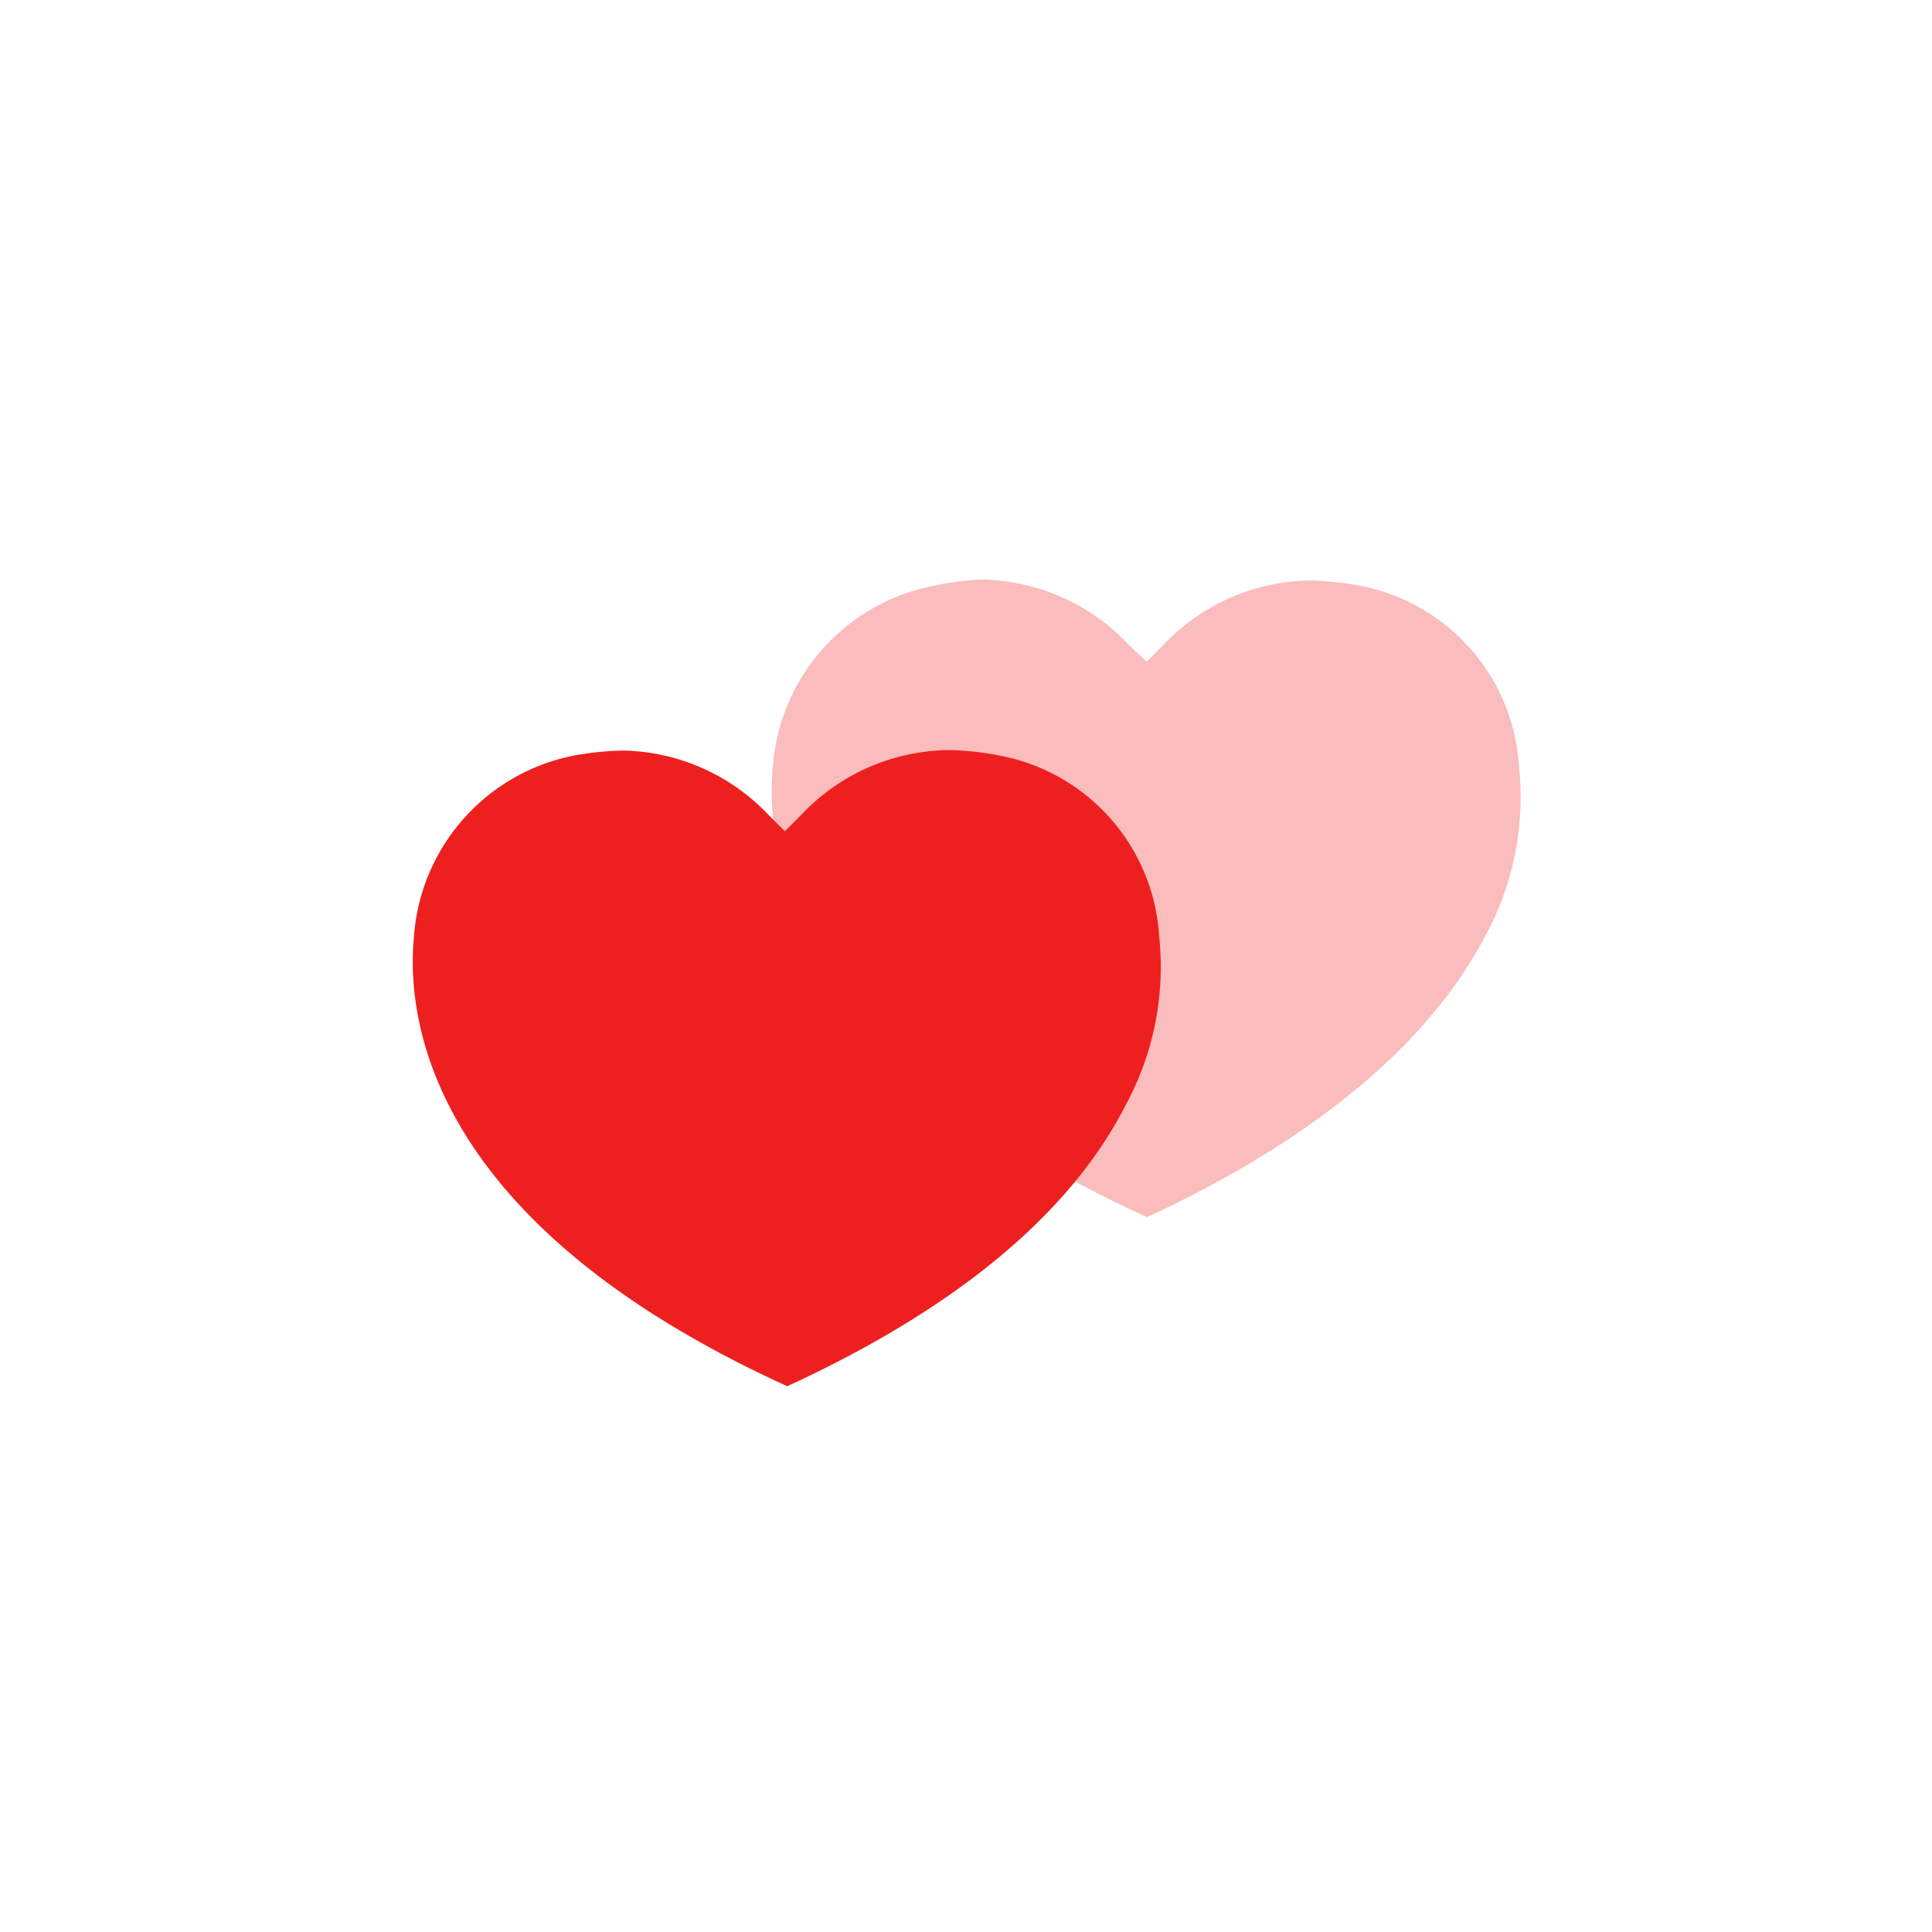
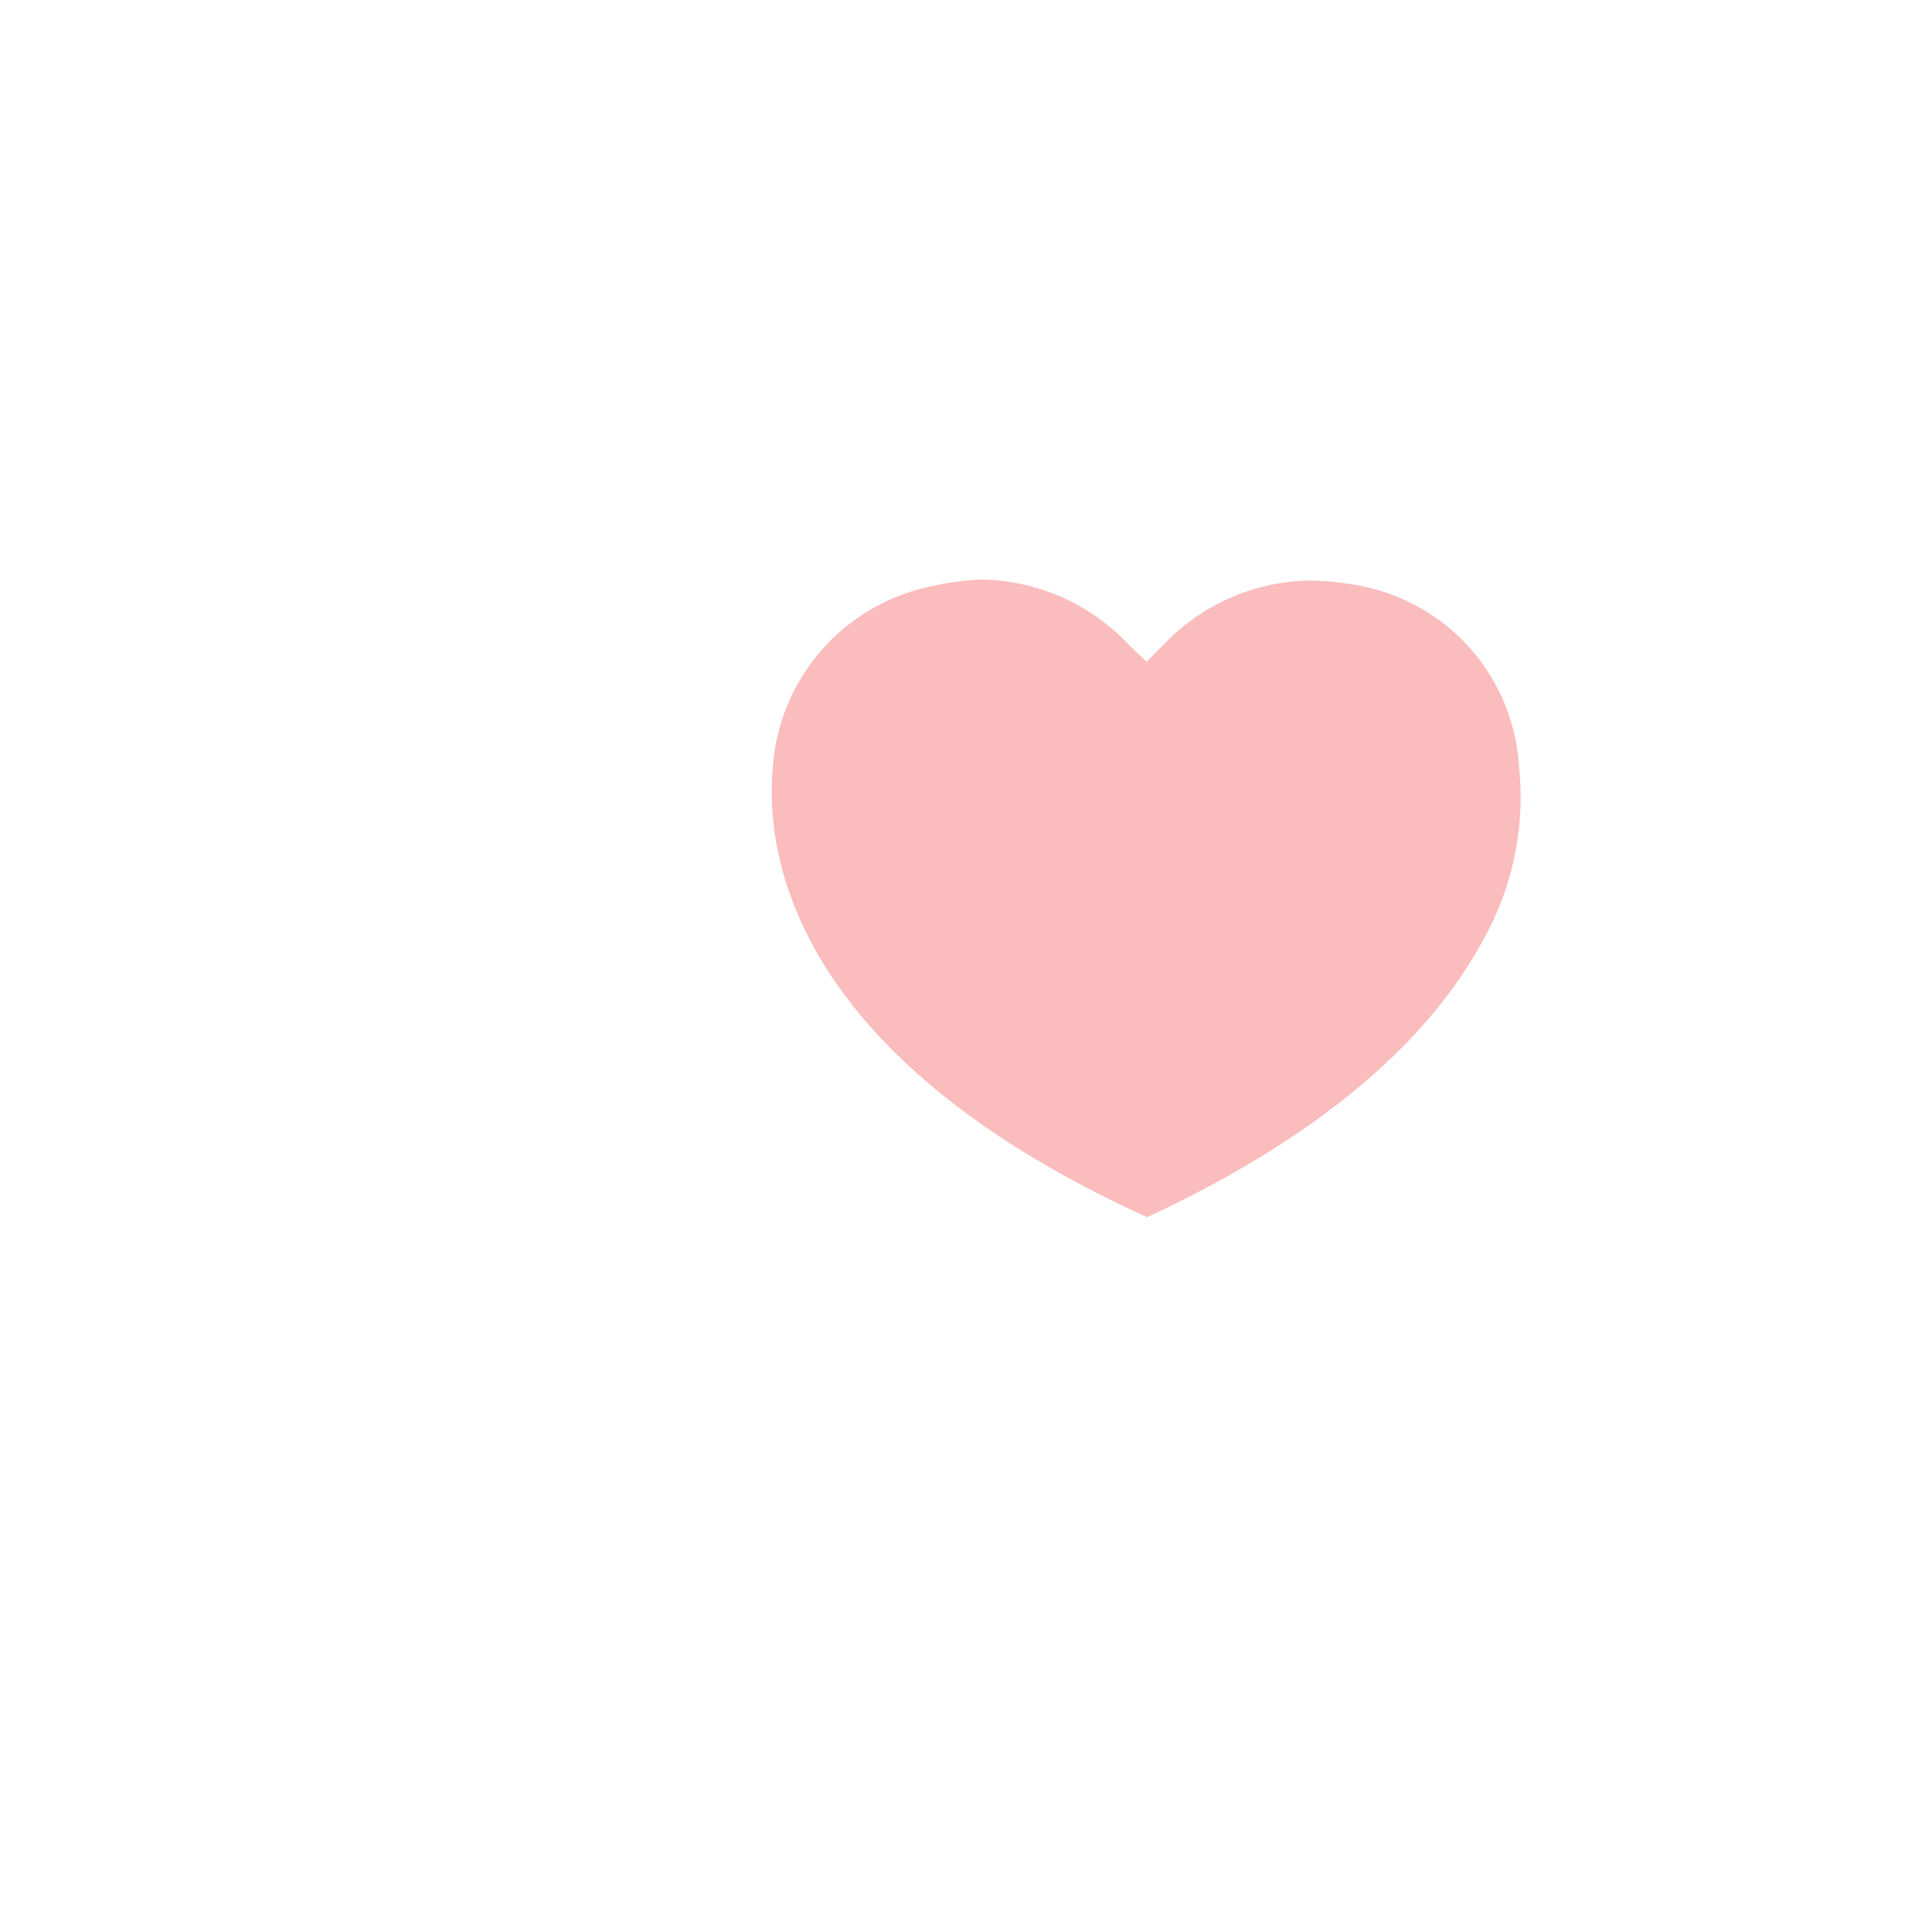
<svg xmlns="http://www.w3.org/2000/svg" id="デザイン" viewBox="0 0 40 40">
  <defs>
    <style>.cls-1{fill:#fabcbc;}.cls-2{fill:#ed201f;}</style>
  </defs>
  <title>ico_hearts_01_rd</title>
  <g id="新規シンボル_26-2" data-name="新規シンボル 26">
    <g id="_グループ_" data-name=" グループ ">
      <path class="cls-1" d="M23.38,13.36l.36.34.34-.34a4.26,4.26,0,0,1,3-1.34h.07a6,6,0,0,1,1.07.12,4.06,4.06,0,0,1,3.23,3.74,6,6,0,0,1-.7,3.5c-1.17,2.23-3.53,4.21-7,5.82-7.48-3.4-7.9-7.64-7.75-9.31h0a4.12,4.12,0,0,1,3.23-3.74A6,6,0,0,1,20.28,12h.08A4.26,4.26,0,0,1,23.38,13.36Z" />
-       <path class="cls-2" d="M15.91,16.87l.34.34.34-.34a4.26,4.26,0,0,1,3-1.34h.07a6,6,0,0,1,1.07.12A4.06,4.06,0,0,1,24,19.39a6,6,0,0,1-.7,3.5c-1.15,2.25-3.52,4.21-7,5.81-7.45-3.39-7.89-7.63-7.73-9.3h0a4.12,4.12,0,0,1,3.23-3.74,6,6,0,0,1,1.07-.12h.08A4.26,4.26,0,0,1,15.91,16.87Z" />
    </g>
  </g>
</svg>